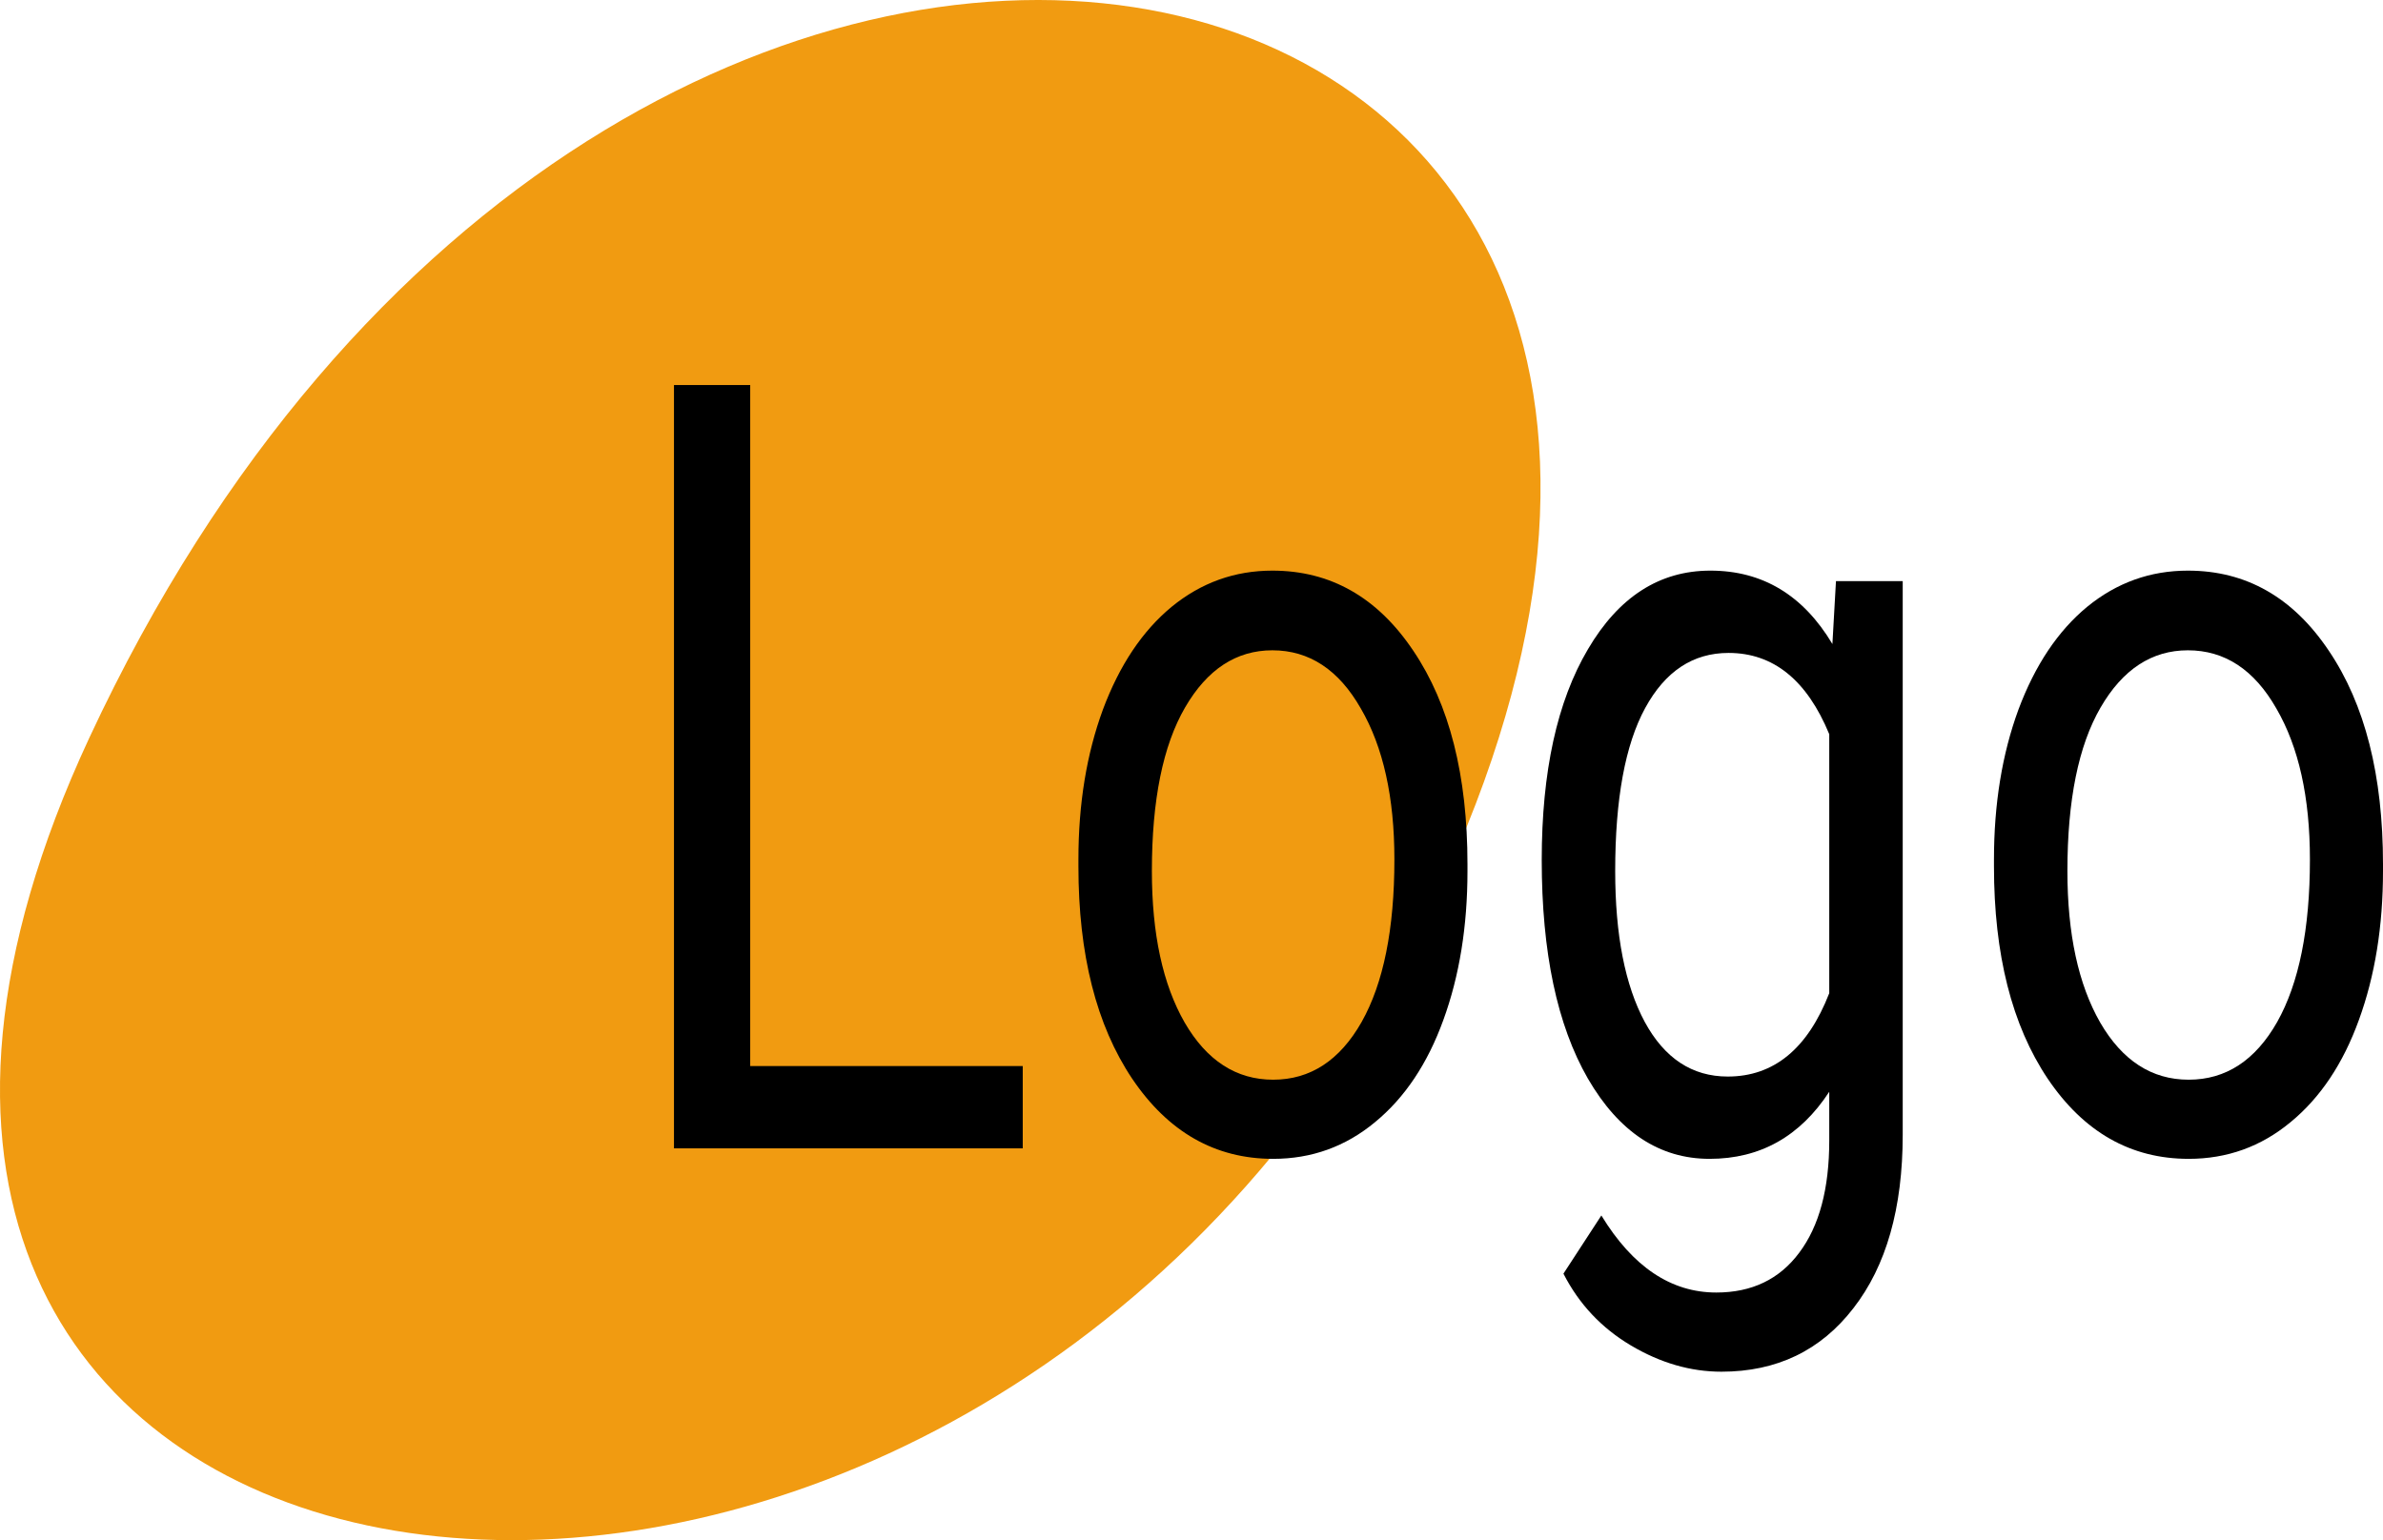
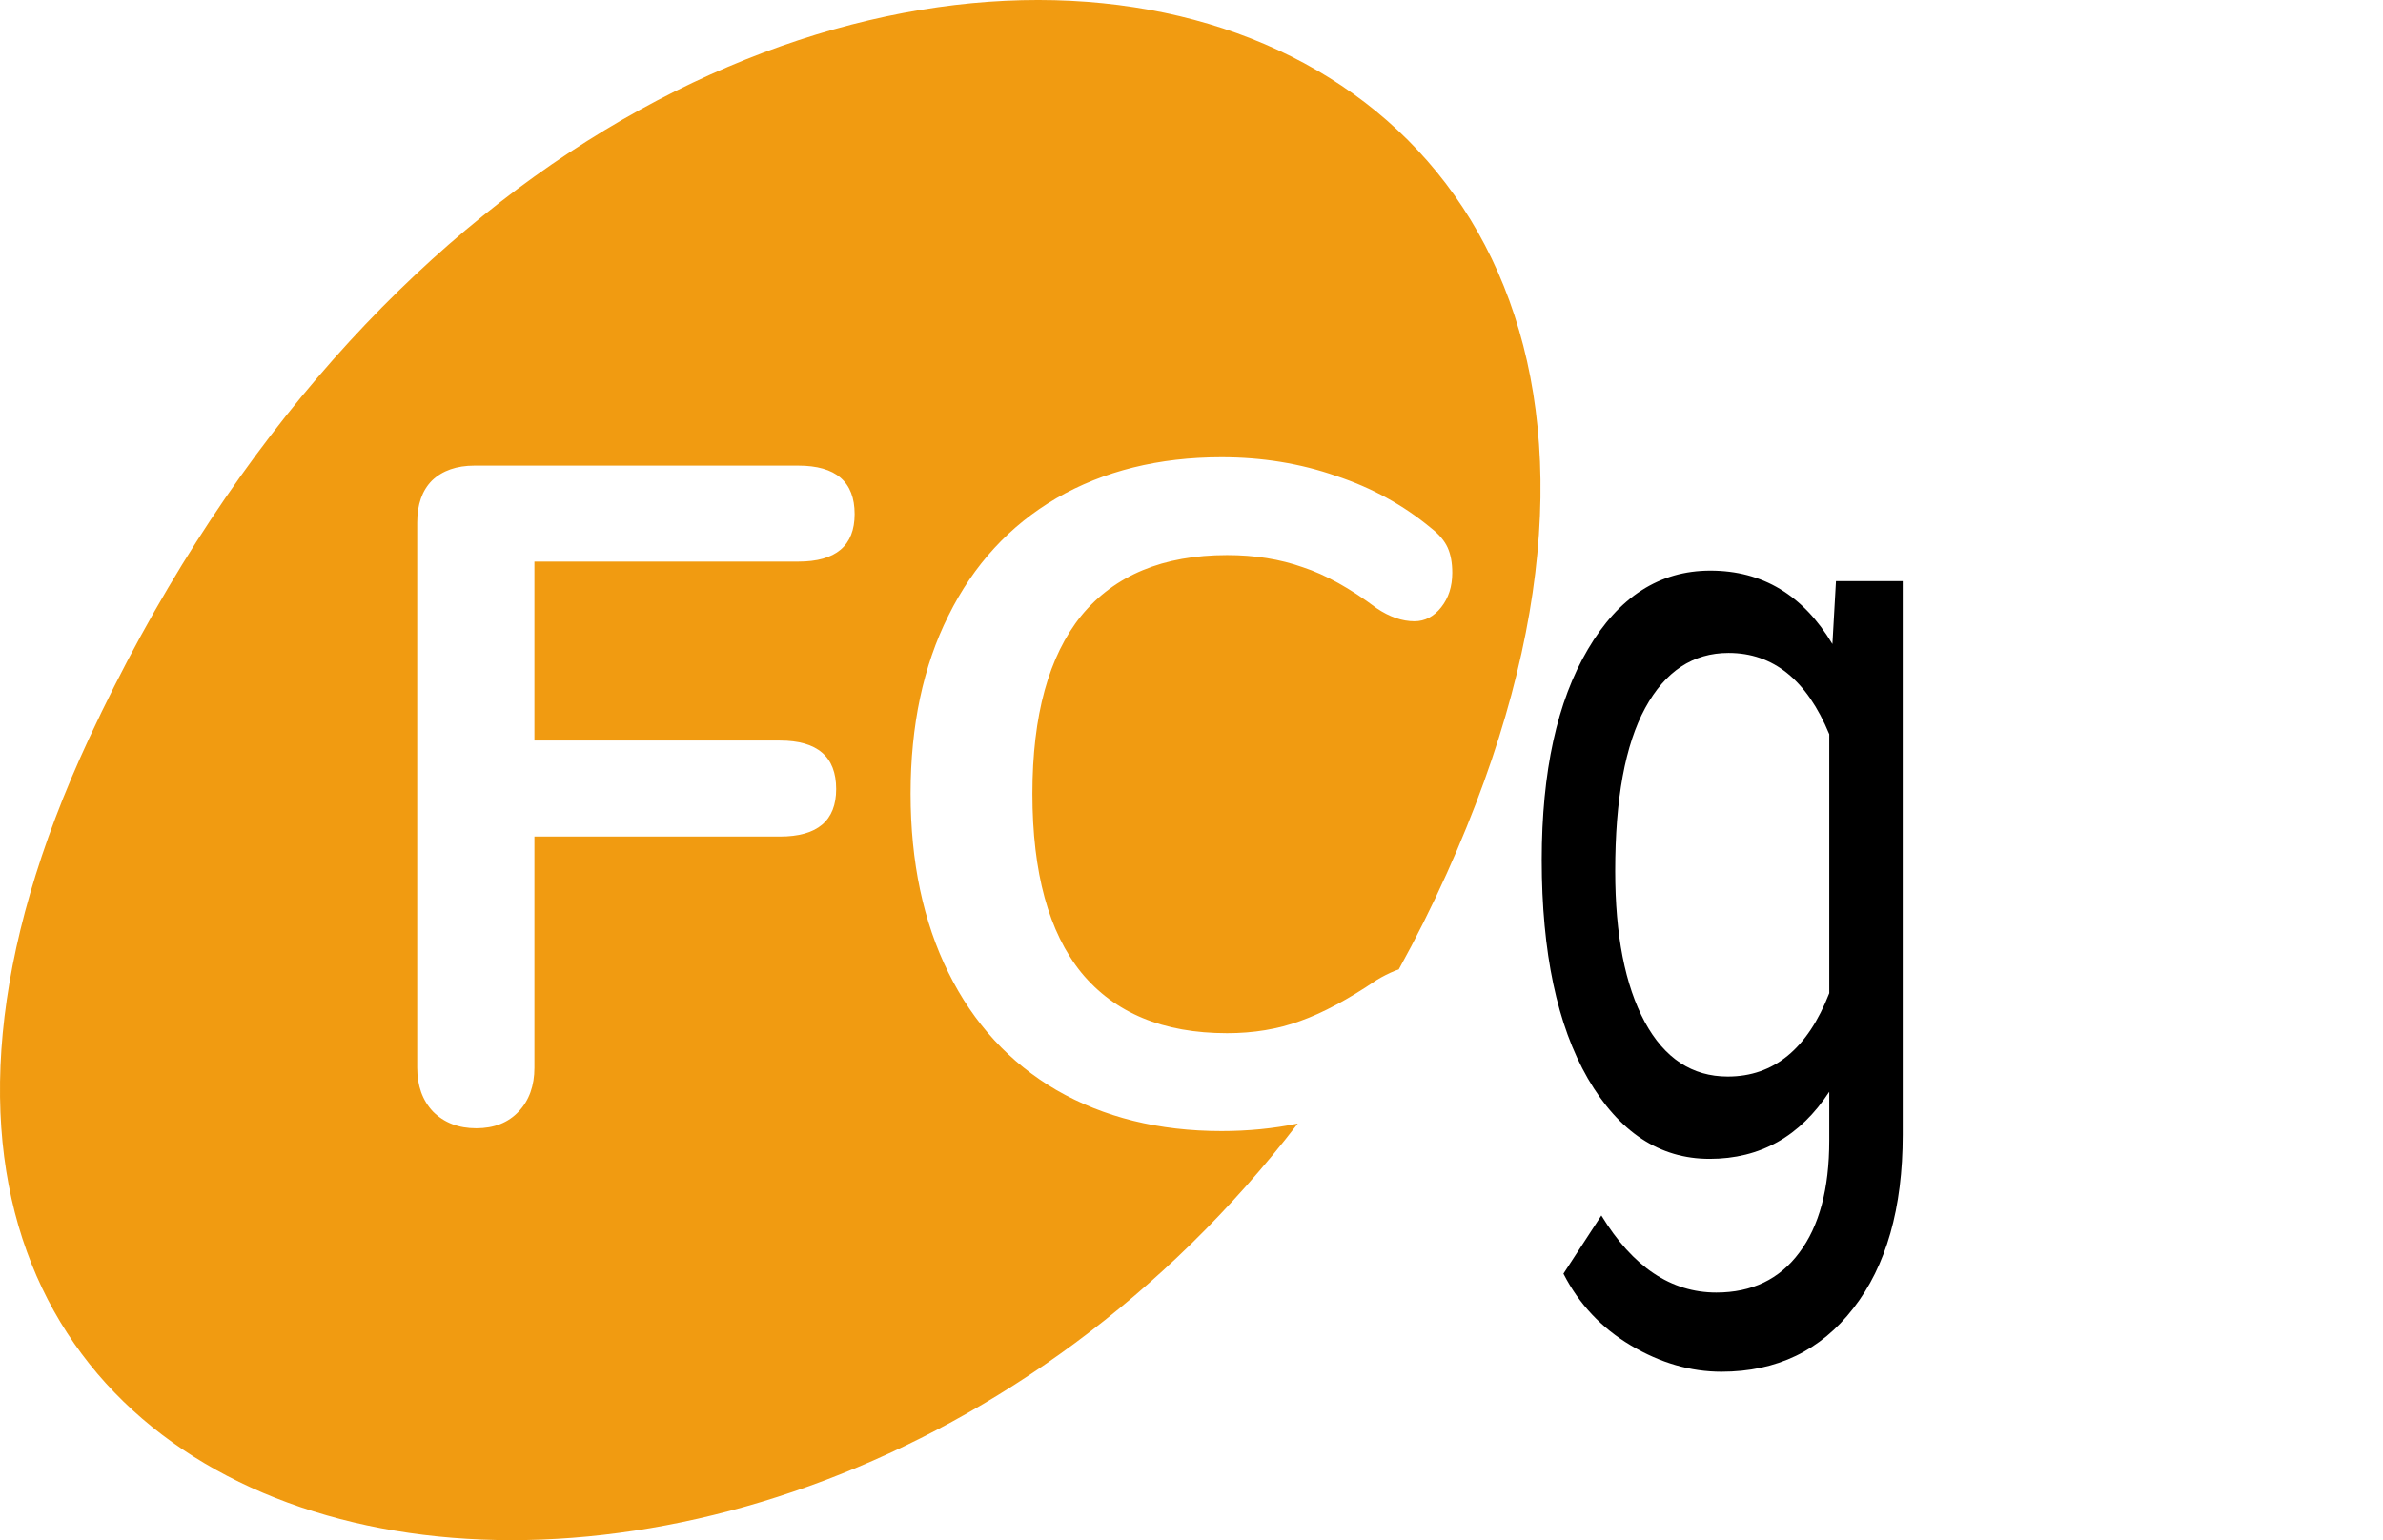
<svg xmlns="http://www.w3.org/2000/svg" width="99" height="64" viewBox="0 0 99 64" fill="none">
  <g clip-path="url(#clip0)">
    <path fill-rule="evenodd" clip-rule="evenodd" d="M58.11 40.284C58.818 39.003 59.487 37.668 60.112 36.279C78.731 -5.124 25.613 -16.393 3.708 30.665C-13.139 66.859 31.607 75.68 53.917 46.687C52.905 46.896 51.849 47 50.749 47C48.142 47 45.855 46.432 43.887 45.296C41.944 44.16 40.449 42.533 39.401 40.416C38.354 38.299 37.83 35.821 37.83 32.981C37.83 30.141 38.354 27.675 39.401 25.584C40.449 23.467 41.944 21.84 43.887 20.704C45.855 19.568 48.142 19 50.749 19C52.436 19 54.021 19.258 55.503 19.775C56.985 20.265 58.301 20.988 59.452 21.943C59.784 22.201 60.014 22.473 60.142 22.757C60.269 23.041 60.333 23.389 60.333 23.802C60.333 24.37 60.18 24.848 59.873 25.235C59.567 25.622 59.196 25.816 58.761 25.816C58.25 25.816 57.726 25.635 57.19 25.274C56.091 24.448 55.068 23.88 54.123 23.57C53.177 23.234 52.129 23.066 50.979 23.066C48.321 23.066 46.302 23.905 44.922 25.584C43.567 27.262 42.89 29.727 42.89 32.981C42.89 36.26 43.567 38.738 44.922 40.416C46.302 42.094 48.321 42.934 50.979 42.934C52.078 42.934 53.088 42.766 54.008 42.43C54.953 42.094 56.014 41.526 57.19 40.726C57.445 40.571 57.701 40.442 57.956 40.339C58.007 40.318 58.058 40.3 58.11 40.284ZM17.985 46.187C18.445 46.651 19.046 46.884 19.787 46.884C20.528 46.884 21.116 46.651 21.55 46.187C21.985 45.722 22.202 45.115 22.202 44.367V34.762H32.4C33.959 34.762 34.738 34.104 34.738 32.787C34.738 31.444 33.959 30.773 32.4 30.773H22.202V23.337H33.166C34.725 23.337 35.505 22.679 35.505 21.362C35.505 20.02 34.725 19.349 33.166 19.349H19.71C18.969 19.349 18.381 19.555 17.947 19.968C17.538 20.381 17.333 20.962 17.333 21.711V44.367C17.333 45.115 17.551 45.722 17.985 46.187Z" fill="#F19B11" />
-     <path d="M61.5 29.5C61.5 47.173 37.897 61 20.5 61C3.103 61 13.5 47.173 13.5 29.5C13.5 11.827 24.103 16 41.5 16C58.897 16 61.5 11.827 61.5 29.5Z" fill="#F19B11" />
-     <path d="M31.167 44.299H42.489V47.719H28V16H31.167V44.299Z" fill="black" />
-     <path d="M44.802 35.716C44.802 33.407 45.142 31.33 45.82 29.485C46.509 27.641 47.461 26.217 48.675 25.215C49.9 24.213 51.295 23.712 52.859 23.712C55.277 23.712 57.229 24.823 58.717 27.045C60.215 29.267 60.965 32.223 60.965 35.912V36.195C60.965 38.49 60.631 40.552 59.964 42.382C59.308 44.197 58.361 45.614 57.125 46.63C55.9 47.647 54.489 48.155 52.892 48.155C50.485 48.155 48.533 47.044 47.034 44.822C45.546 42.6 44.802 39.659 44.802 35.999V35.716ZM47.854 36.195C47.854 38.809 48.308 40.908 49.216 42.491C50.135 44.074 51.36 44.866 52.892 44.866C54.434 44.866 55.659 44.067 56.567 42.469C57.475 40.857 57.929 38.606 57.929 35.716C57.929 33.13 57.464 31.039 56.535 29.442C55.616 27.829 54.391 27.023 52.859 27.023C51.36 27.023 50.152 27.815 49.233 29.398C48.314 30.981 47.854 33.247 47.854 36.195Z" fill="black" />
    <path d="M64.05 35.737C64.05 32.063 64.69 29.144 65.969 26.98C67.249 24.801 68.945 23.712 71.056 23.712C73.222 23.712 74.912 24.729 76.126 26.762L76.274 24.148H79.047V47.153C79.047 50.203 78.364 52.607 76.996 54.364C75.64 56.121 73.813 57 71.516 57C70.236 57 68.983 56.637 67.758 55.911C66.533 55.185 65.598 54.19 64.952 52.926L66.527 50.508C67.829 52.643 69.421 53.71 71.302 53.71C72.779 53.71 73.928 53.158 74.748 52.055C75.579 50.951 75.995 49.397 75.995 47.393V45.367C74.781 47.226 73.124 48.155 71.023 48.155C68.945 48.155 67.26 47.044 65.969 44.822C64.69 42.6 64.05 39.572 64.05 35.737ZM67.102 36.195C67.102 38.853 67.512 40.944 68.332 42.469C69.153 43.98 70.301 44.735 71.778 44.735C73.692 44.735 75.098 43.58 75.995 41.271V30.509C75.065 28.258 73.671 27.132 71.811 27.132C70.334 27.132 69.18 27.895 68.349 29.42C67.517 30.945 67.102 33.203 67.102 36.195Z" fill="black" />
-     <path d="M82.838 35.716C82.838 33.407 83.177 31.33 83.855 29.485C84.544 27.641 85.496 26.217 86.71 25.215C87.935 24.213 89.33 23.712 90.894 23.712C93.312 23.712 95.264 24.823 96.752 27.045C98.251 29.267 99 32.223 99 35.912V36.195C99 38.49 98.666 40.552 97.999 42.382C97.343 44.197 96.397 45.614 95.16 46.63C93.935 47.647 92.524 48.155 90.927 48.155C88.52 48.155 86.568 47.044 85.069 44.822C83.581 42.6 82.838 39.659 82.838 35.999V35.716ZM85.889 36.195C85.889 38.809 86.344 40.908 87.251 42.491C88.17 44.074 89.395 44.866 90.927 44.866C92.469 44.866 93.695 44.067 94.603 42.469C95.51 40.857 95.964 38.606 95.964 35.716C95.964 33.13 95.499 31.039 94.57 29.442C93.651 27.829 92.426 27.023 90.894 27.023C89.395 27.023 88.187 27.815 87.268 29.398C86.349 30.981 85.889 33.247 85.889 36.195Z" fill="black" />
  </g>
  <defs>
    <clipPath id="clip0">
      <rect width="99" height="64" fill="white" />
    </clipPath>
  </defs>
</svg>